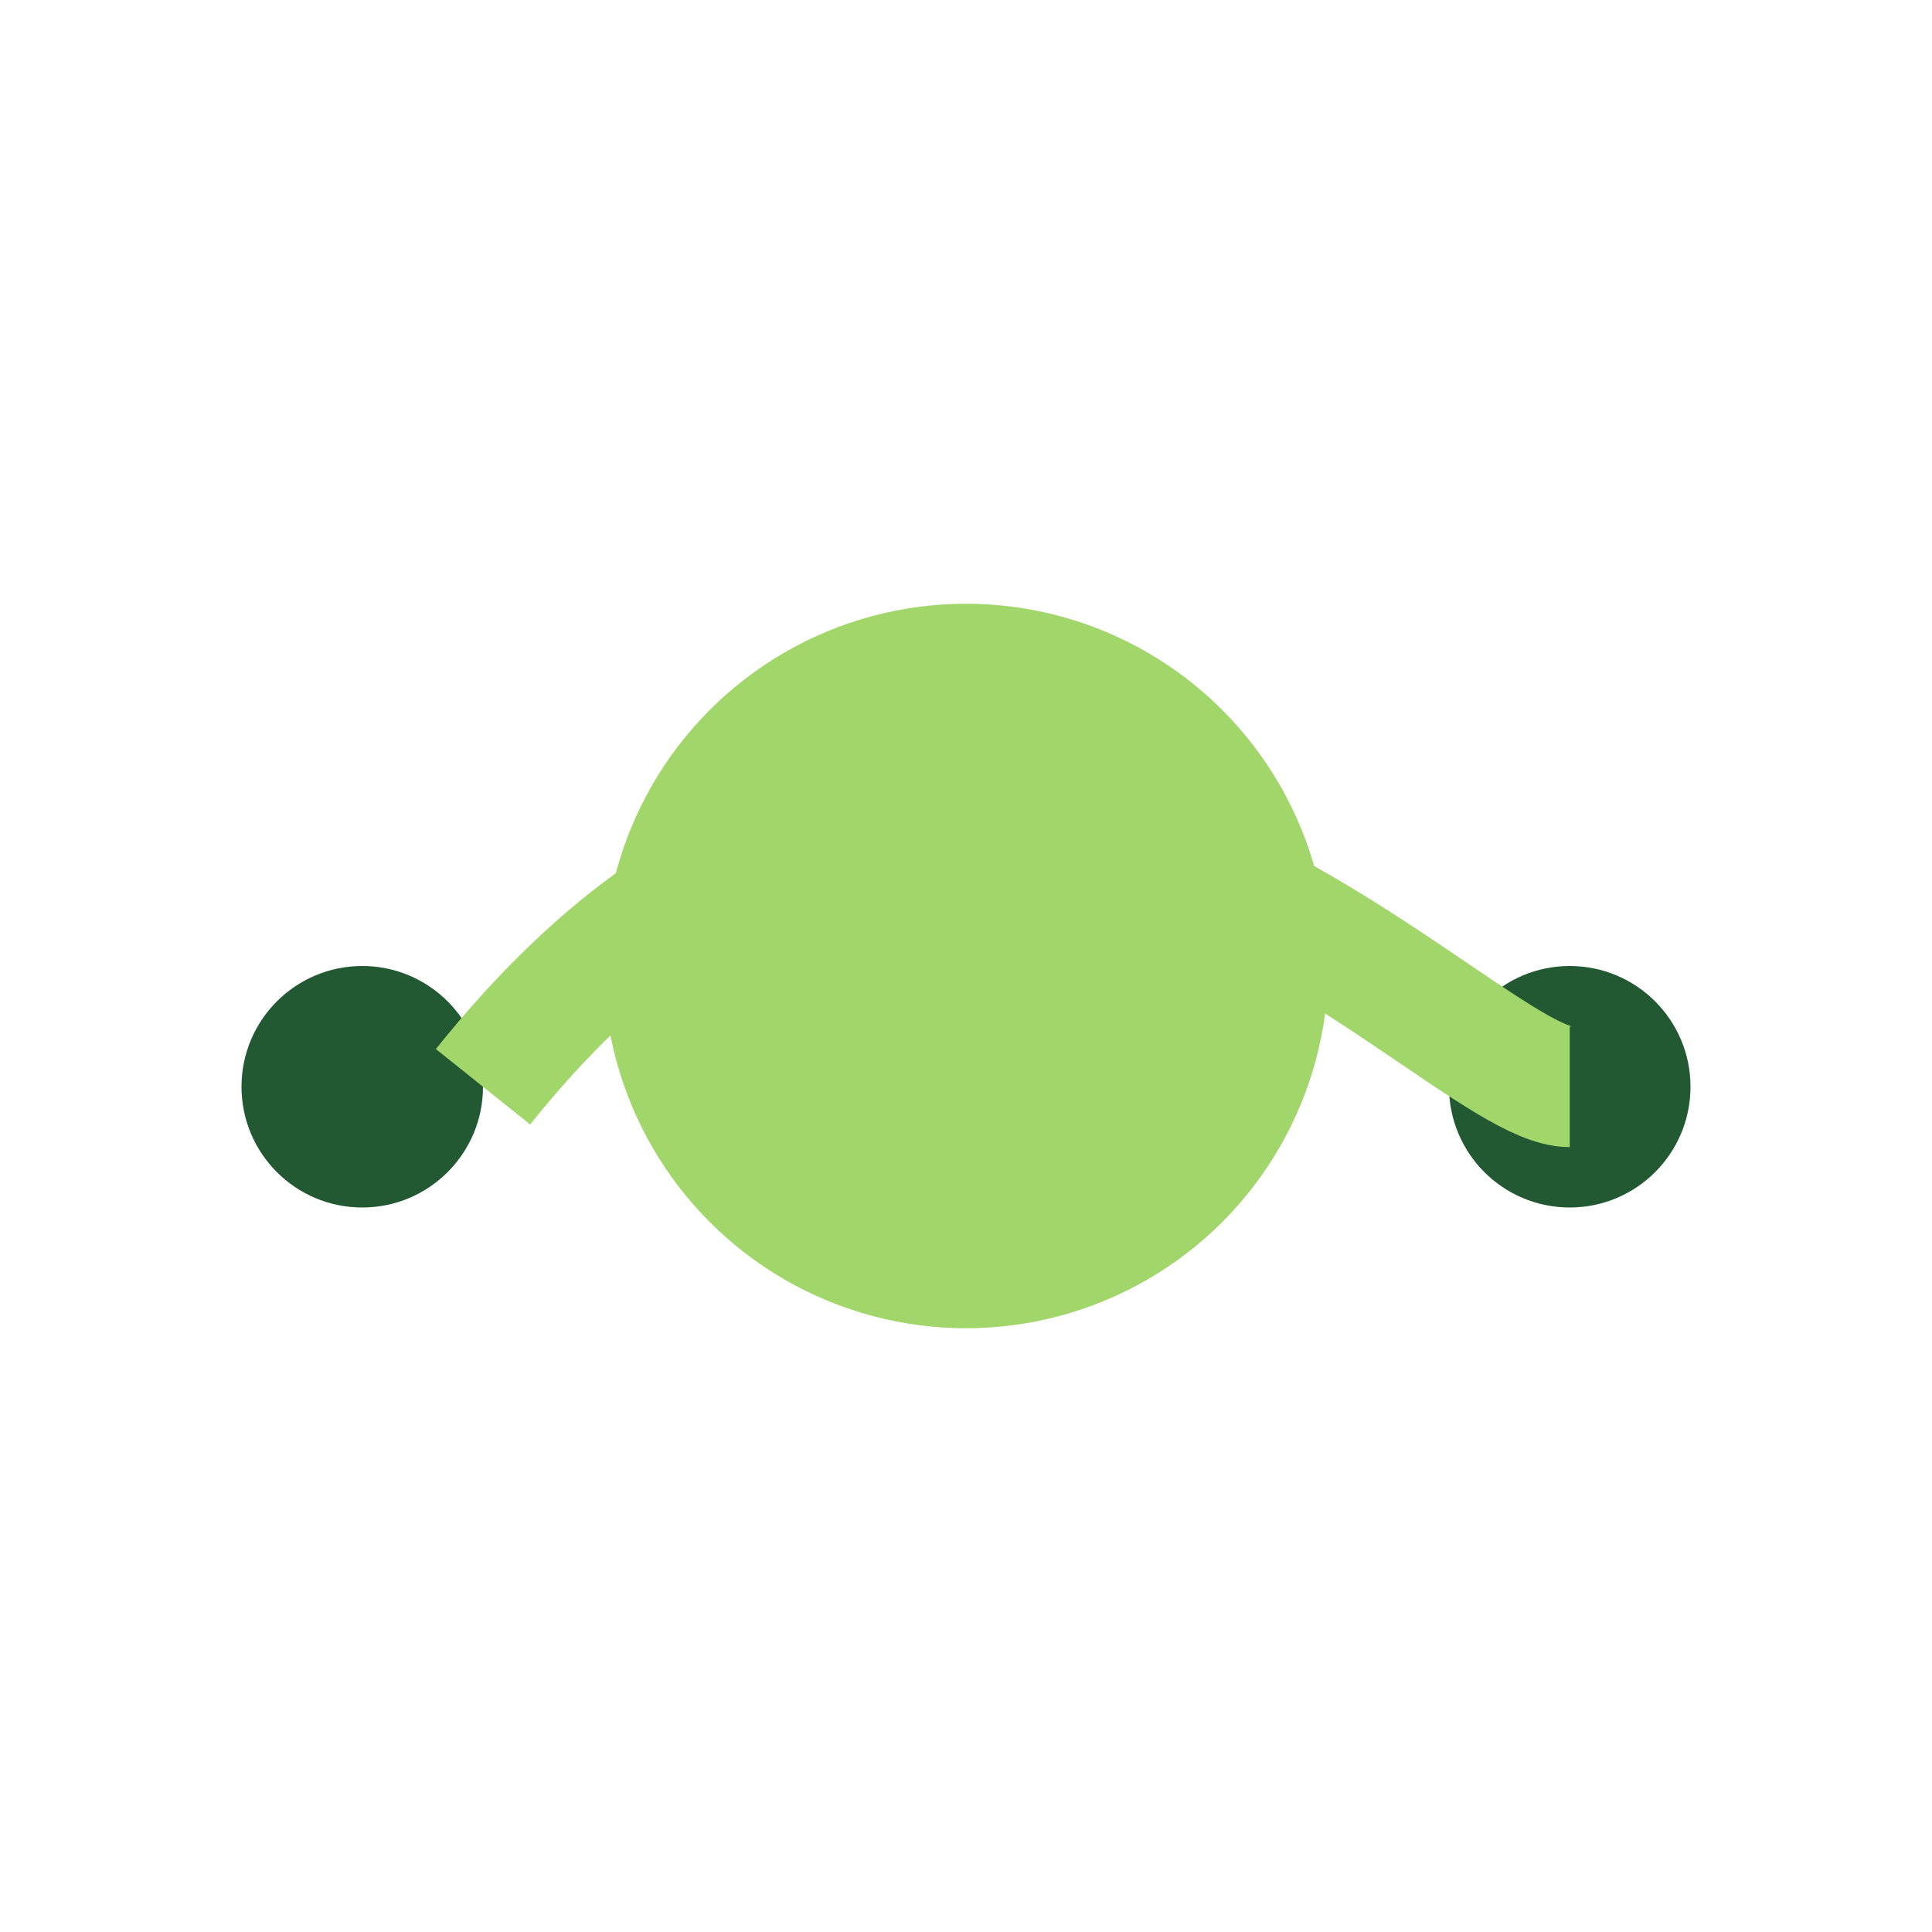
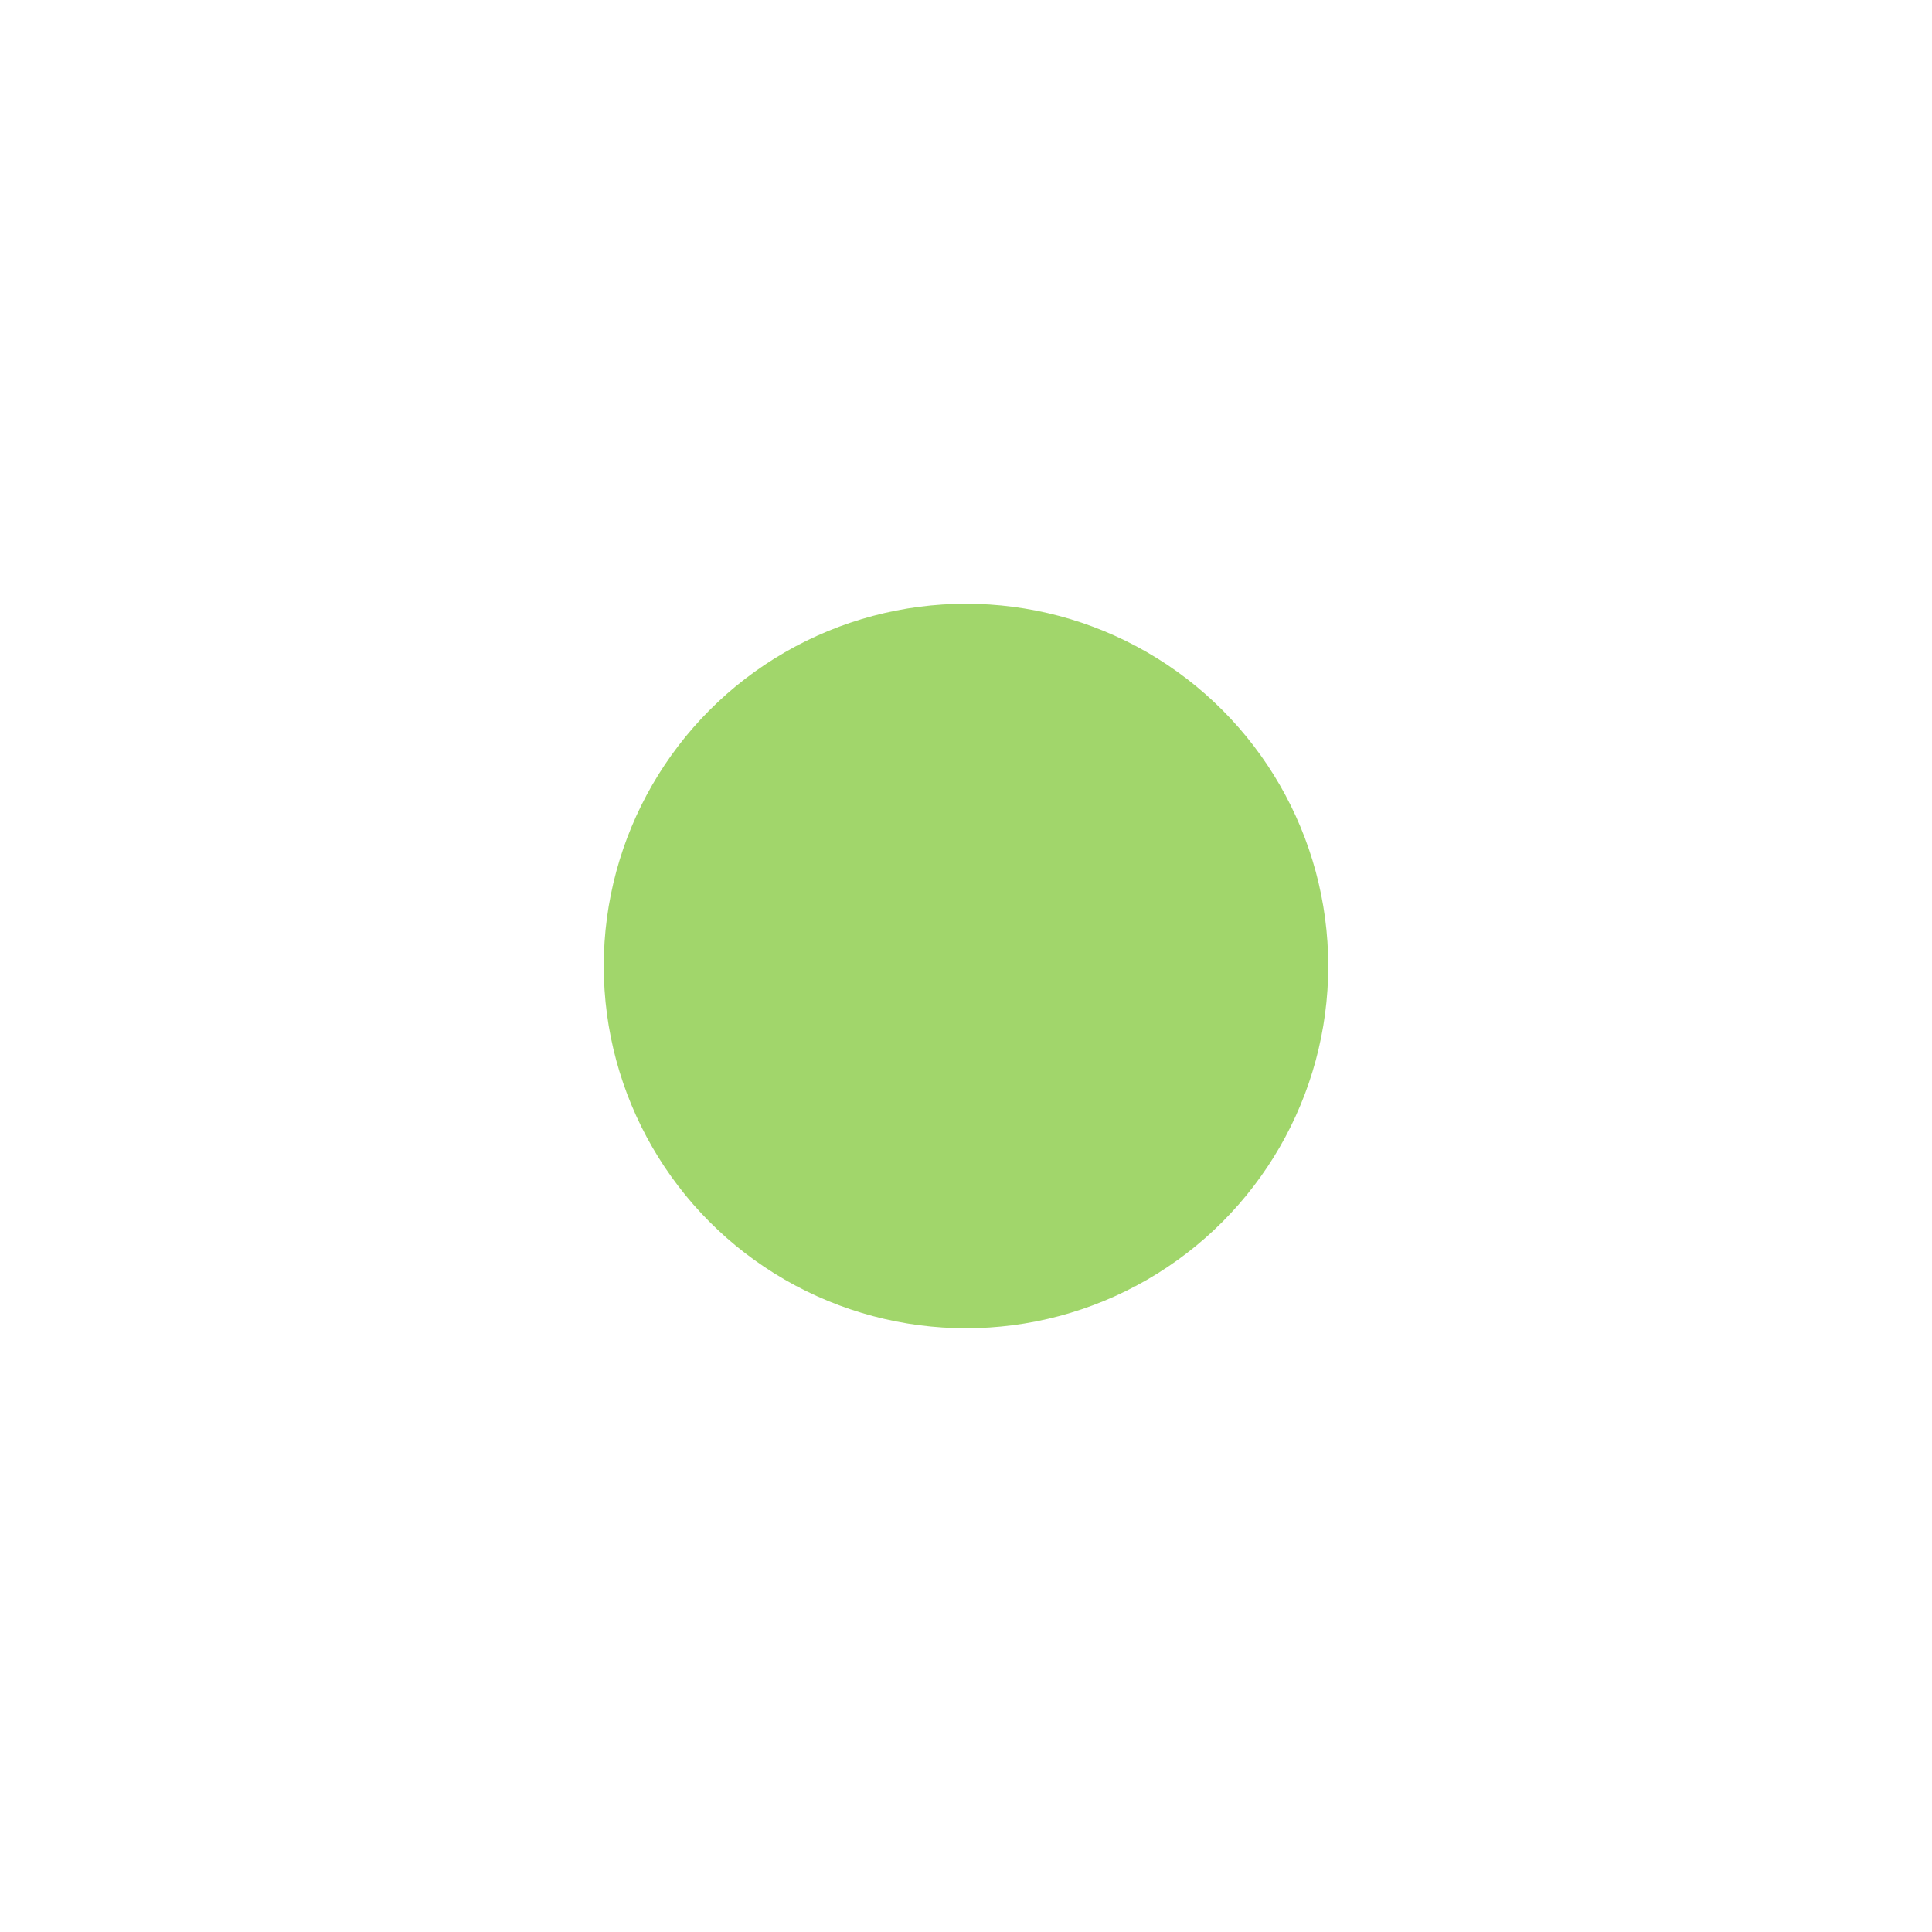
<svg xmlns="http://www.w3.org/2000/svg" width="32" height="32" viewBox="0 0 32 32">
  <circle cx="16" cy="16" r="6" fill="#A1D66B" />
-   <circle cx="6" cy="18" r="2" fill="#235932" />
-   <circle cx="26" cy="18" r="2" fill="#235932" />
-   <path d="M8 18c8-10 16 0 18 0" fill="none" stroke="#A1D66B" stroke-width="2" />
</svg>